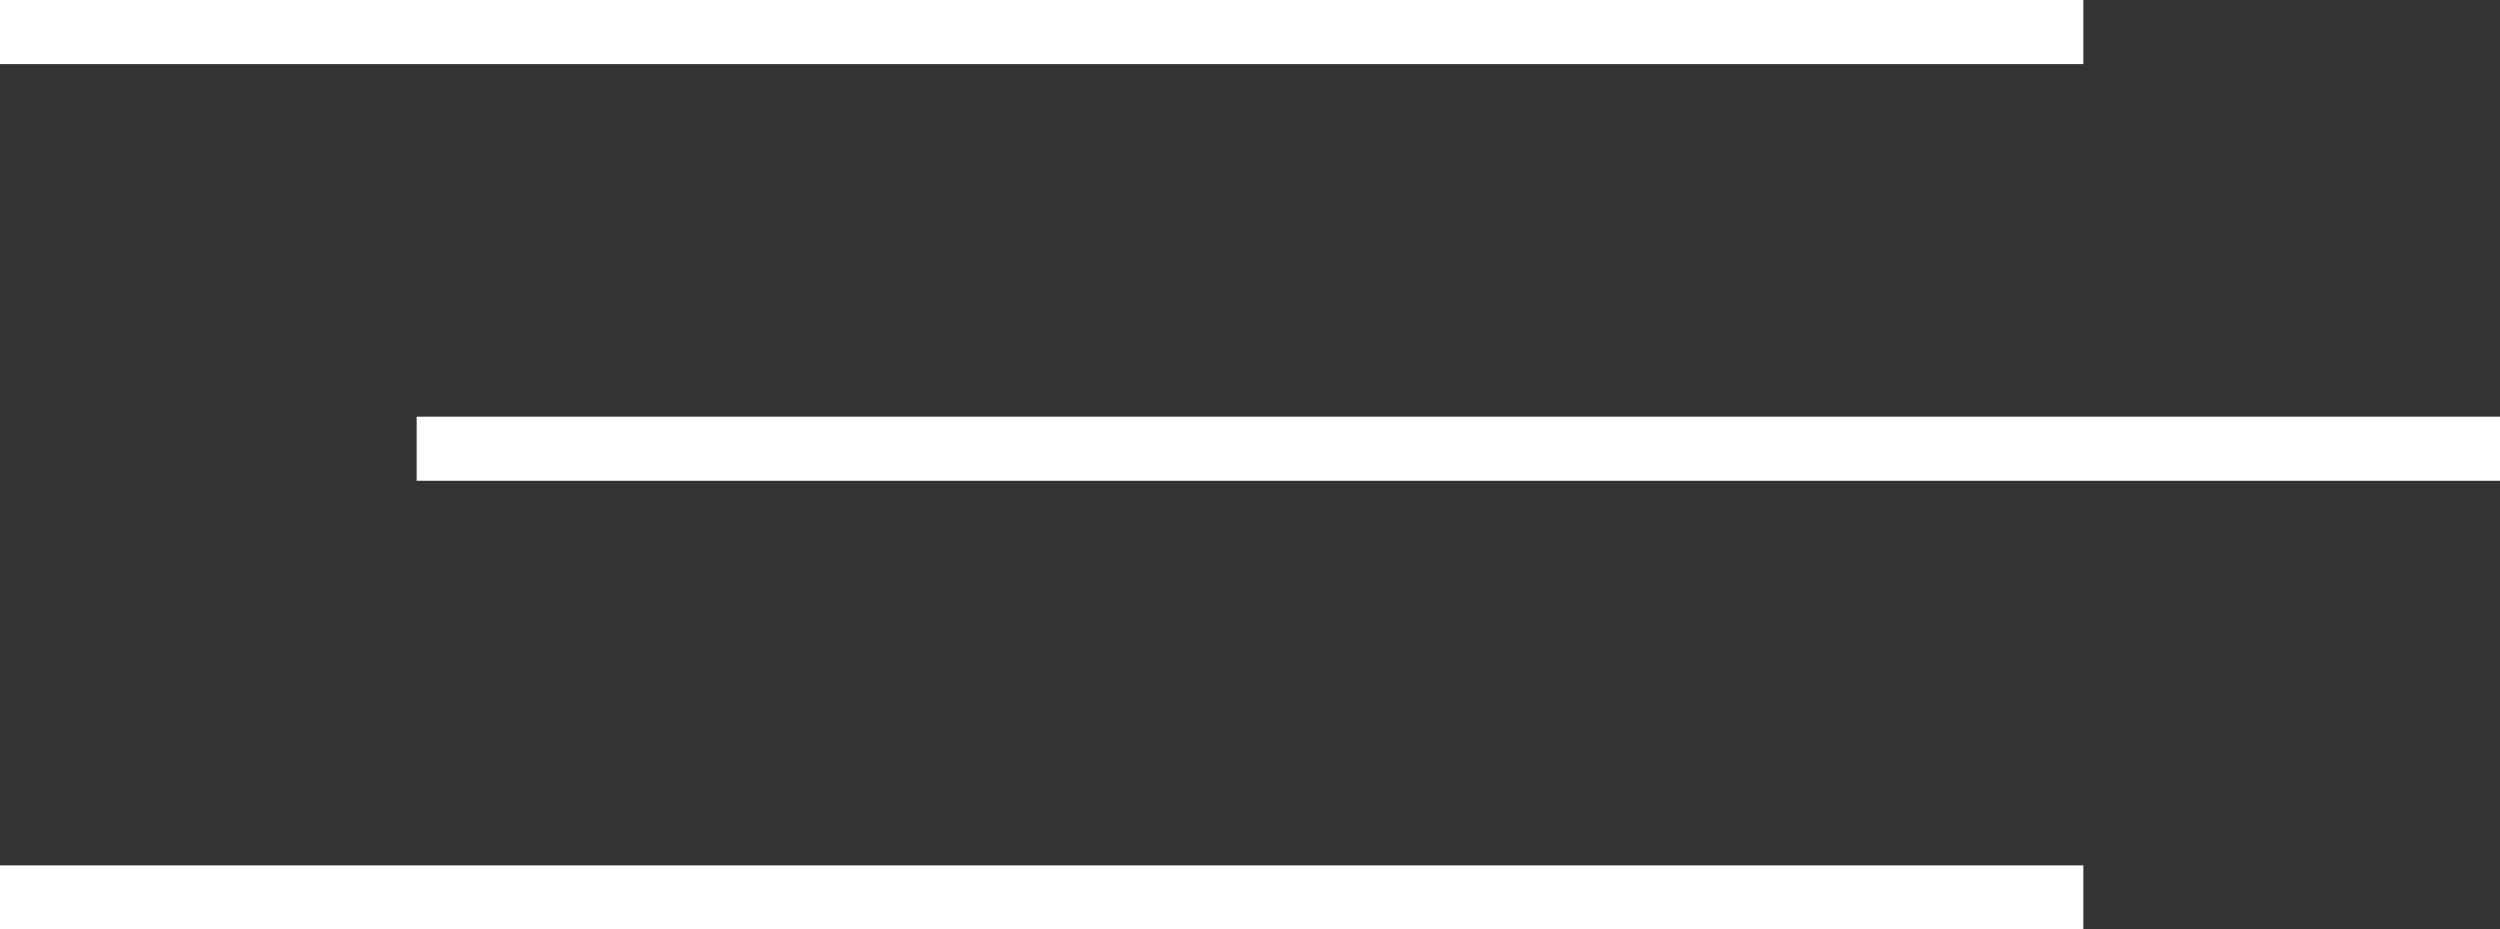
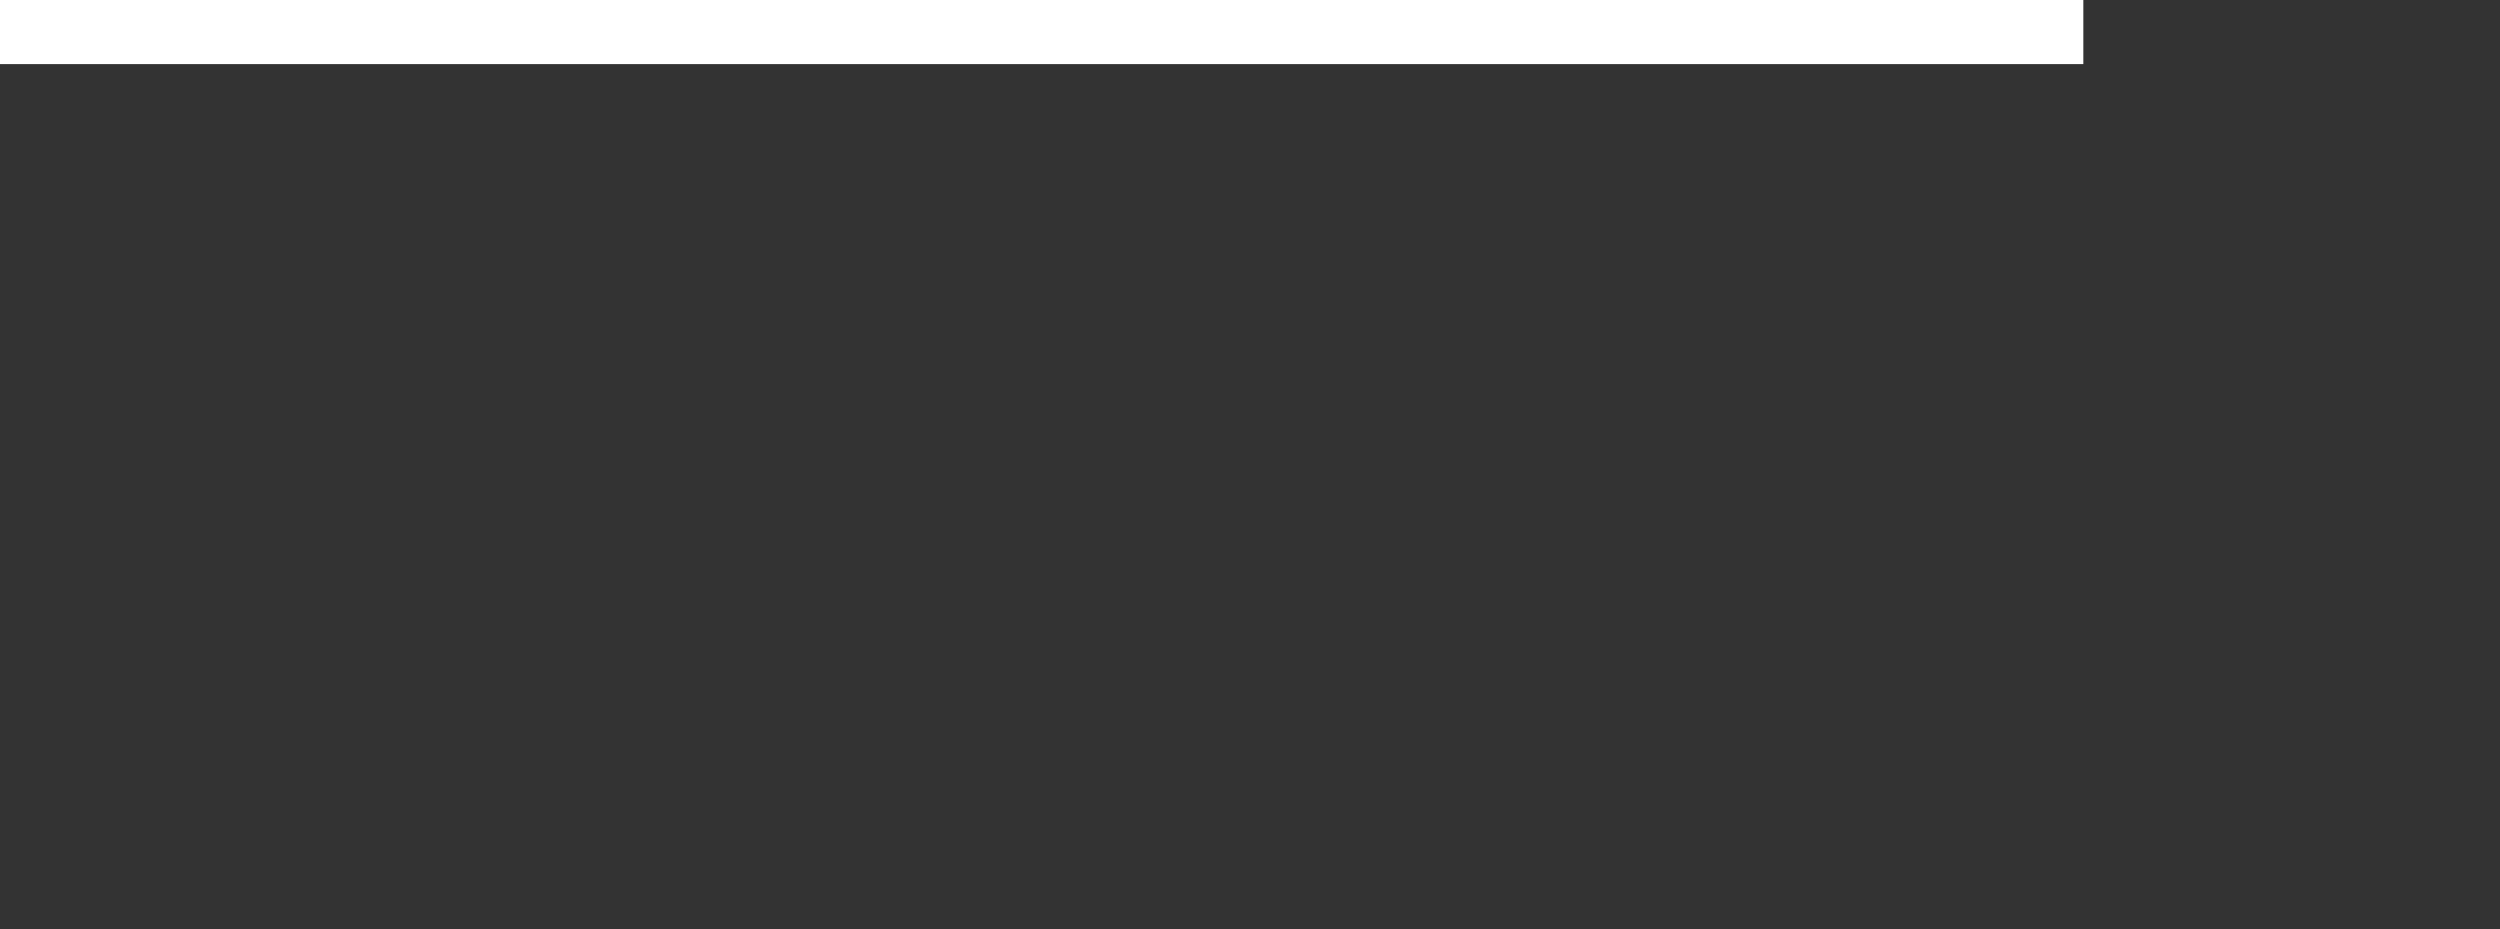
<svg xmlns="http://www.w3.org/2000/svg" width="78" height="29" viewBox="0 0 78 29" fill="none">
  <rect x="0" y="0" width="78" height="29" fill="#333333" stroke="none" />
  <rect width="65" height="2" fill="white" />
-   <rect y="27" width="65" height="2" fill="white" />
-   <rect x="13" y="13" width="65" height="2" fill="white" />
</svg>